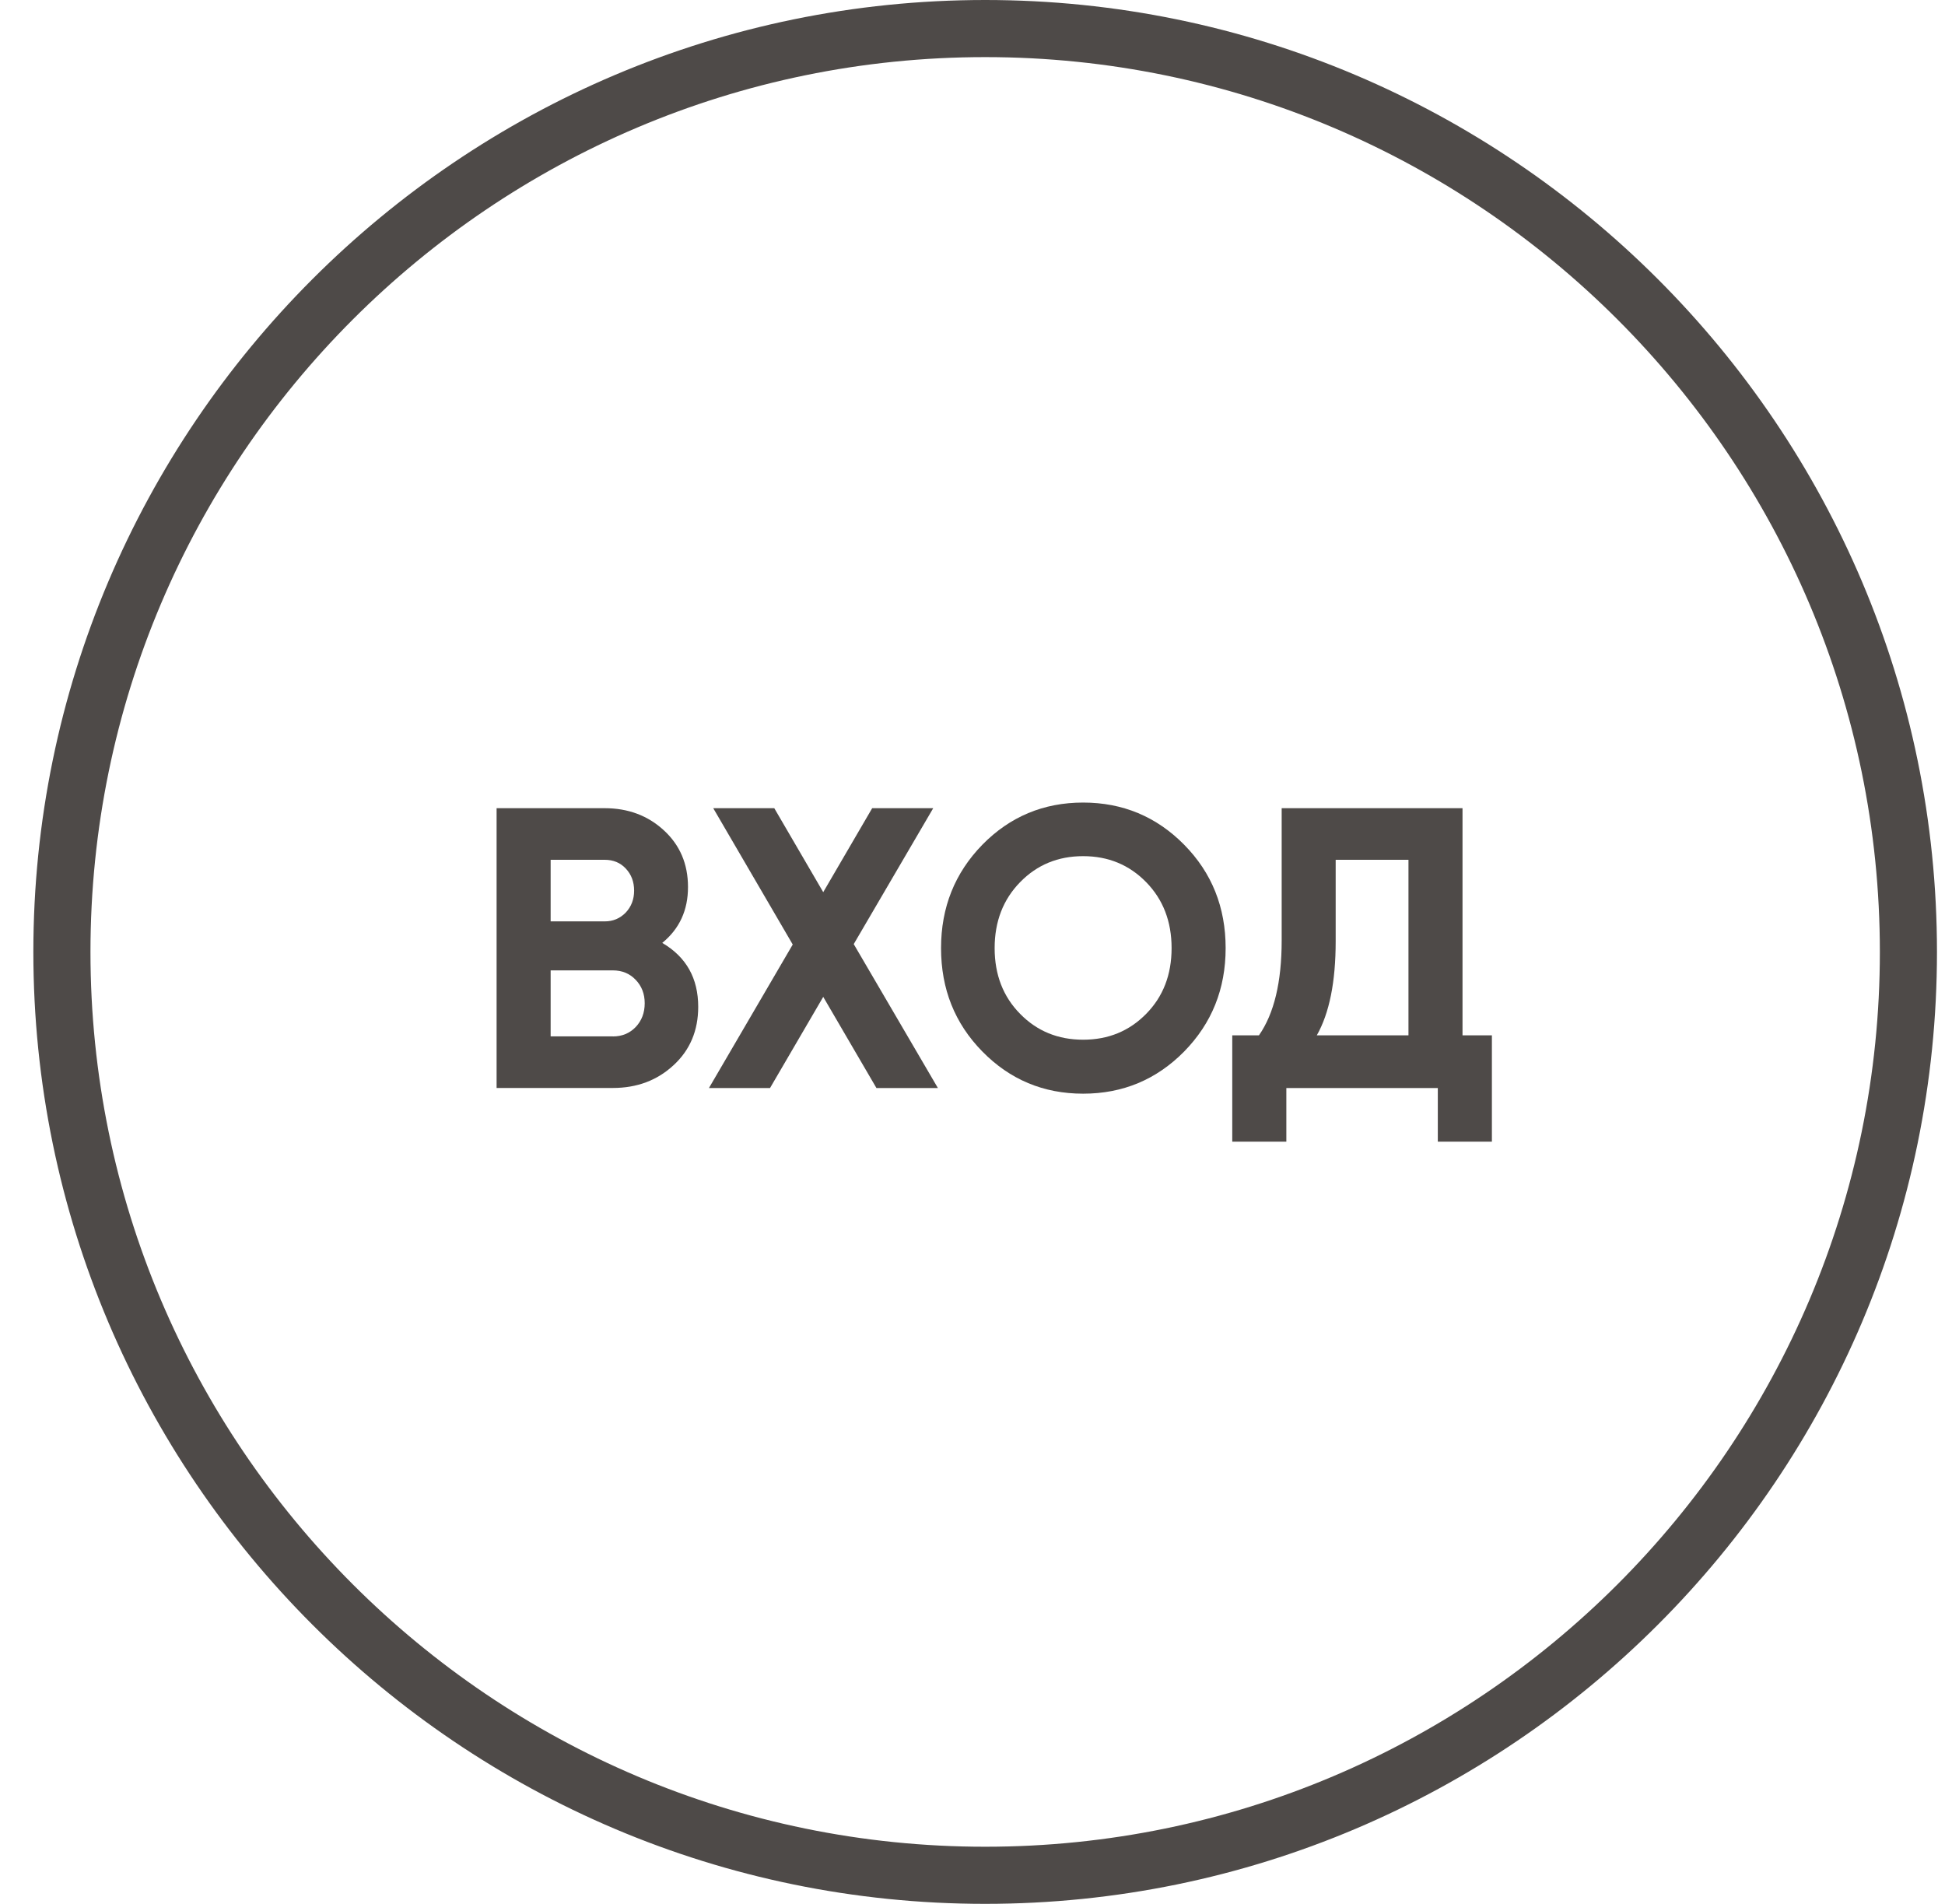
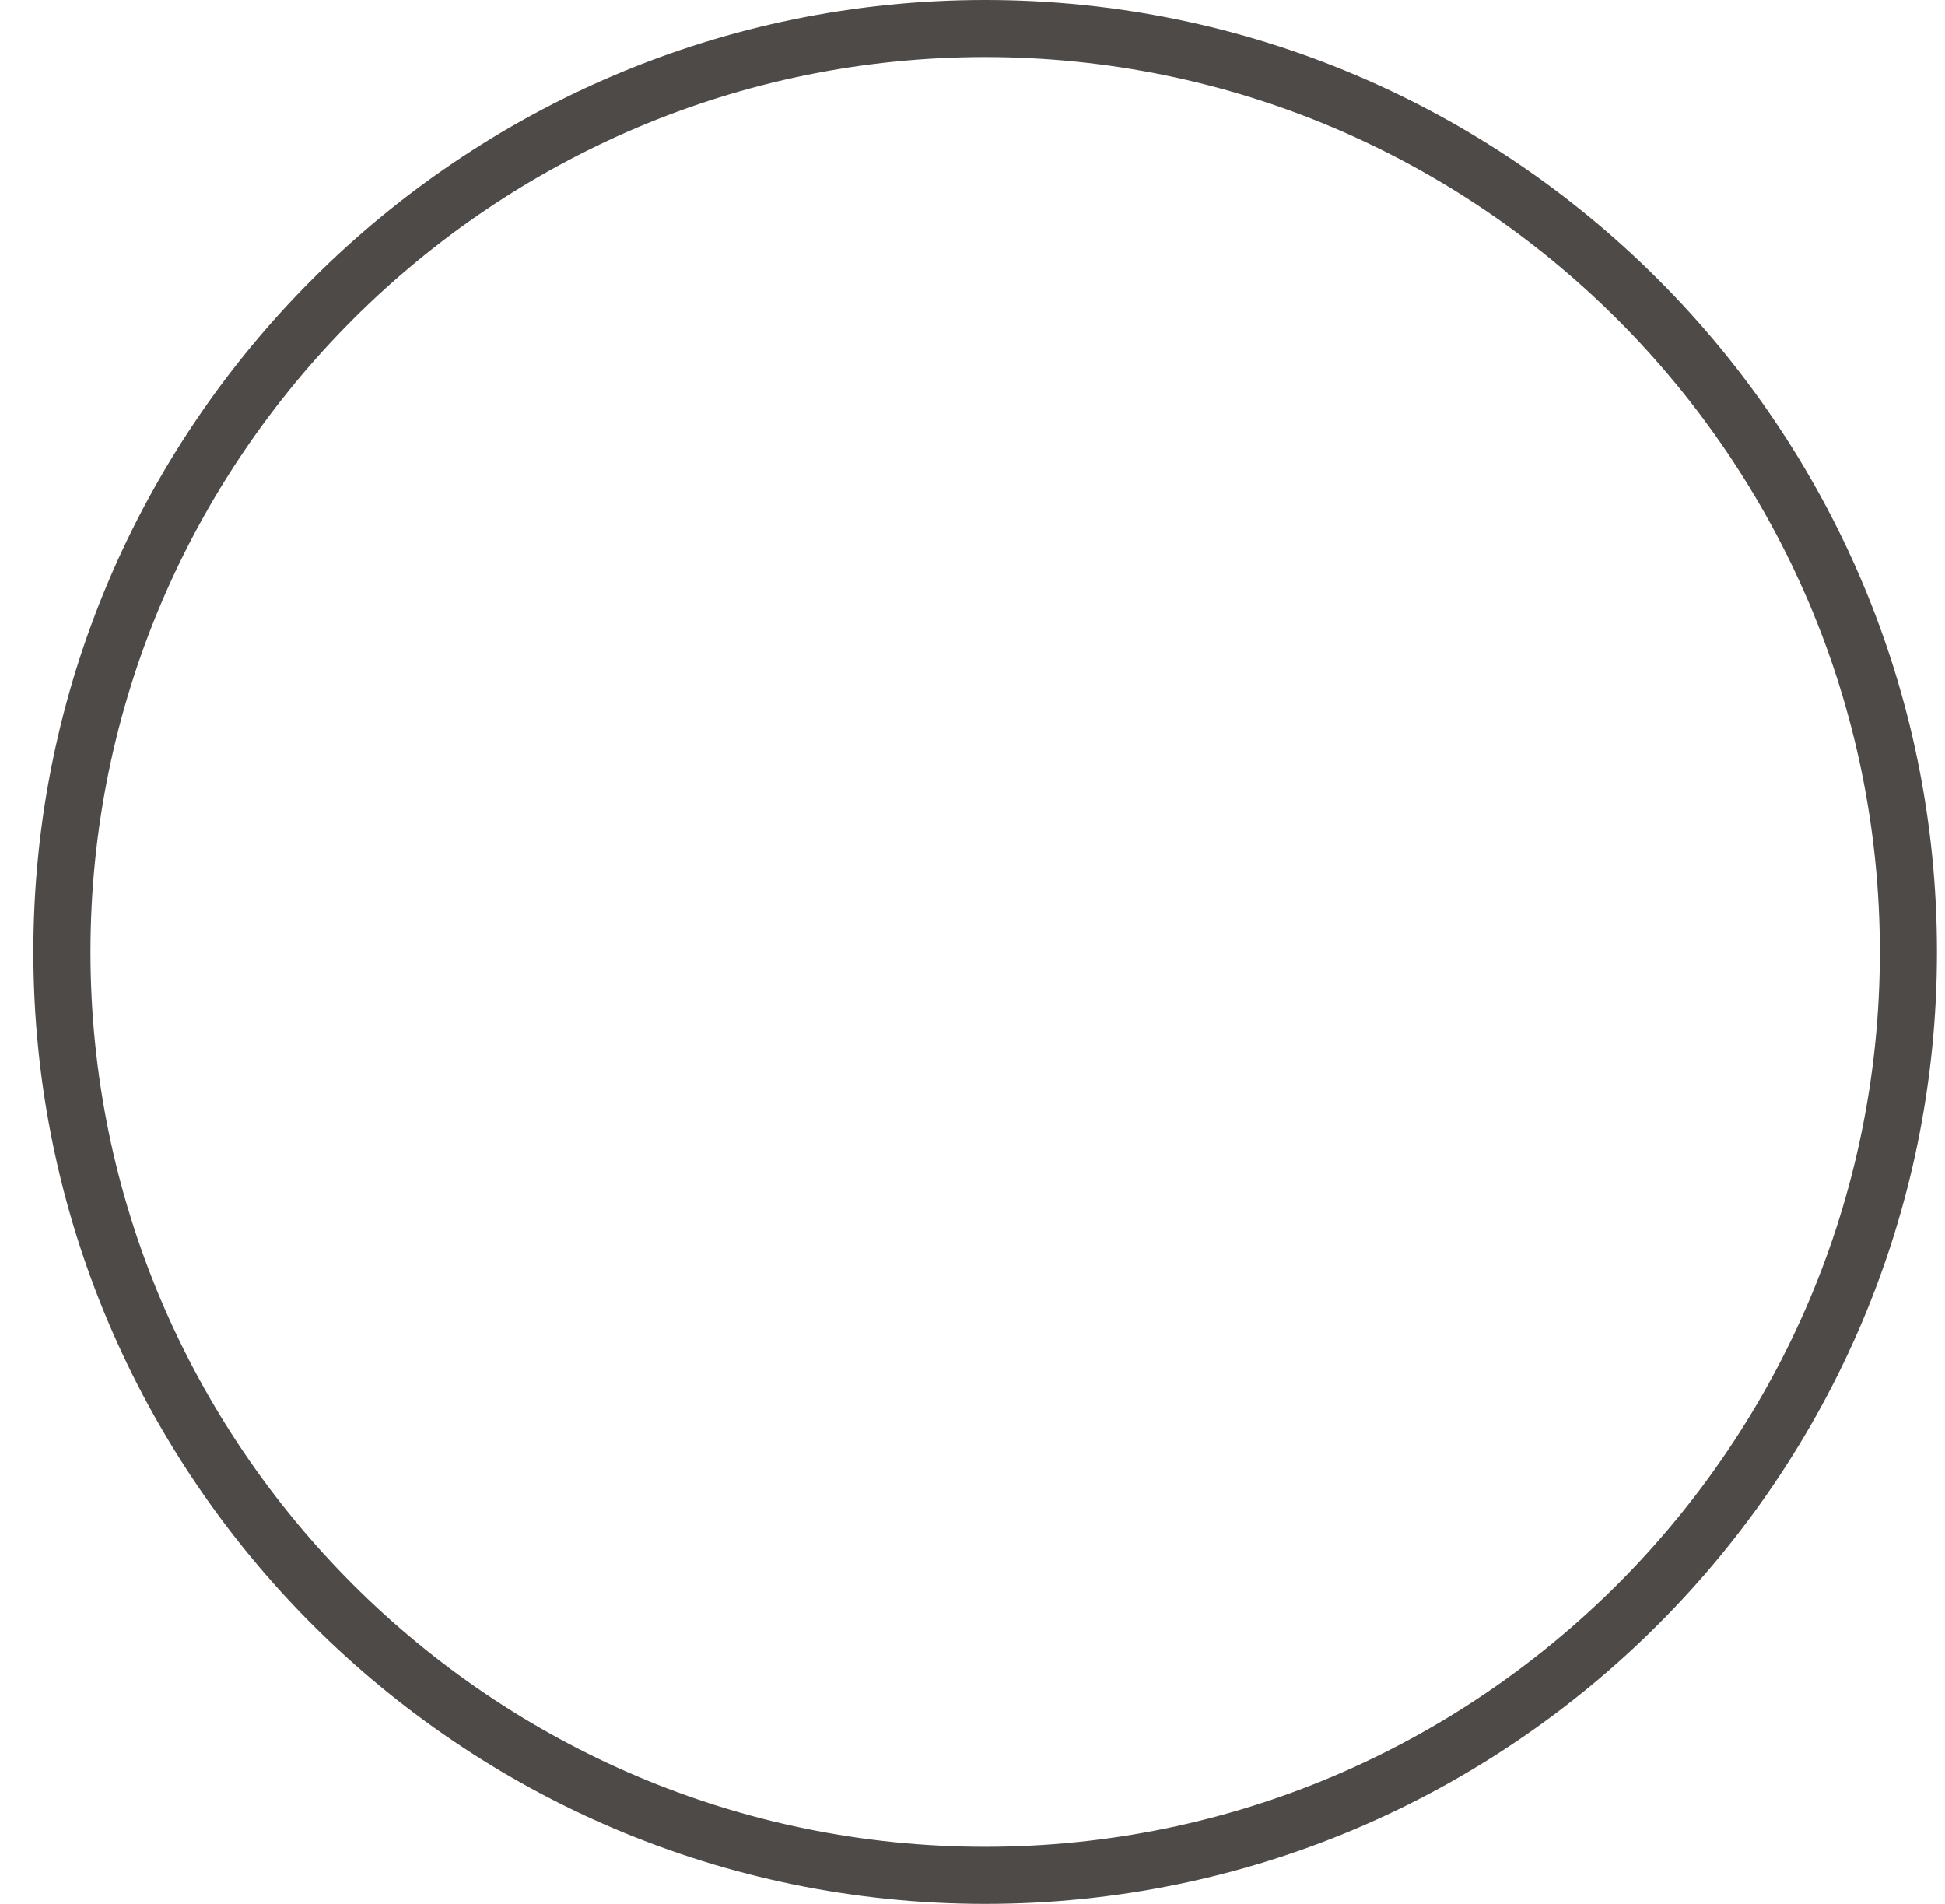
<svg xmlns="http://www.w3.org/2000/svg" width="47" height="46" viewBox="0 0 47 46" fill="none">
-   <path d="M16.003 22.782C16.584 23.122 16.872 23.637 16.872 24.327C16.872 24.9 16.674 25.371 16.276 25.737C15.879 26.105 15.39 26.287 14.809 26.287H12V19.527H14.611C15.178 19.527 15.656 19.706 16.043 20.063C16.431 20.419 16.625 20.877 16.625 21.429C16.627 21.99 16.42 22.441 16.003 22.782ZM14.613 20.774H13.306V22.262H14.613C14.816 22.262 14.982 22.19 15.12 22.05C15.255 21.907 15.323 21.73 15.323 21.519C15.323 21.307 15.257 21.13 15.124 20.988C14.992 20.845 14.82 20.774 14.613 20.774ZM14.811 25.042C15.032 25.042 15.214 24.966 15.361 24.815C15.505 24.663 15.579 24.472 15.579 24.24C15.579 24.014 15.507 23.826 15.361 23.674C15.217 23.522 15.032 23.446 14.811 23.446H13.306V25.04H14.811V25.042Z" fill="#4E4A48" />
-   <path d="M22.664 26.289H21.179L19.893 24.086L18.607 26.289H17.131L19.156 22.821L17.235 19.527H18.71L19.893 21.556L21.076 19.527H22.551L20.63 22.811L22.664 26.289Z" fill="#4E4A48" />
-   <path d="M28.615 25.406C27.946 26.084 27.133 26.425 26.173 26.425C25.214 26.425 24.403 26.084 23.738 25.406C23.071 24.727 22.74 23.895 22.74 22.908C22.74 21.921 23.074 21.091 23.738 20.41C24.403 19.732 25.216 19.391 26.173 19.391C27.131 19.391 27.946 19.732 28.615 20.41C29.284 21.089 29.617 21.921 29.617 22.908C29.617 23.895 29.282 24.725 28.615 25.406ZM24.651 24.497C25.06 24.914 25.567 25.121 26.173 25.121C26.779 25.121 27.286 24.914 27.696 24.497C28.106 24.081 28.311 23.552 28.311 22.908C28.311 22.264 28.106 21.733 27.696 21.314C27.286 20.895 26.779 20.686 26.173 20.686C25.567 20.686 25.06 20.895 24.651 21.314C24.241 21.733 24.035 22.264 24.035 22.908C24.035 23.552 24.241 24.081 24.651 24.497Z" fill="#4E4A48" />
-   <path d="M35.341 25.015H36.051V27.584H34.744V26.289H31.084V27.584H29.777V25.015H30.422C30.787 24.493 30.971 23.729 30.971 22.726V19.527H35.341V25.015ZM31.82 25.015H34.035V20.774H32.276V22.745C32.276 23.722 32.124 24.479 31.82 25.015Z" fill="#4E4A48" />
  <path d="M23.806 46C11.123 46 0.806 35.682 0.806 23C0.806 10.318 11.123 0 23.806 0C36.488 0 46.806 10.318 46.806 23C46.806 35.682 36.488 46 23.806 46ZM23.806 1.38C11.885 1.38 2.186 11.079 2.186 23C2.186 34.921 11.885 44.62 23.806 44.62C35.727 44.62 45.426 34.921 45.426 23C45.426 11.079 35.727 1.38 23.806 1.38Z" fill="#4E4A48" />
</svg>